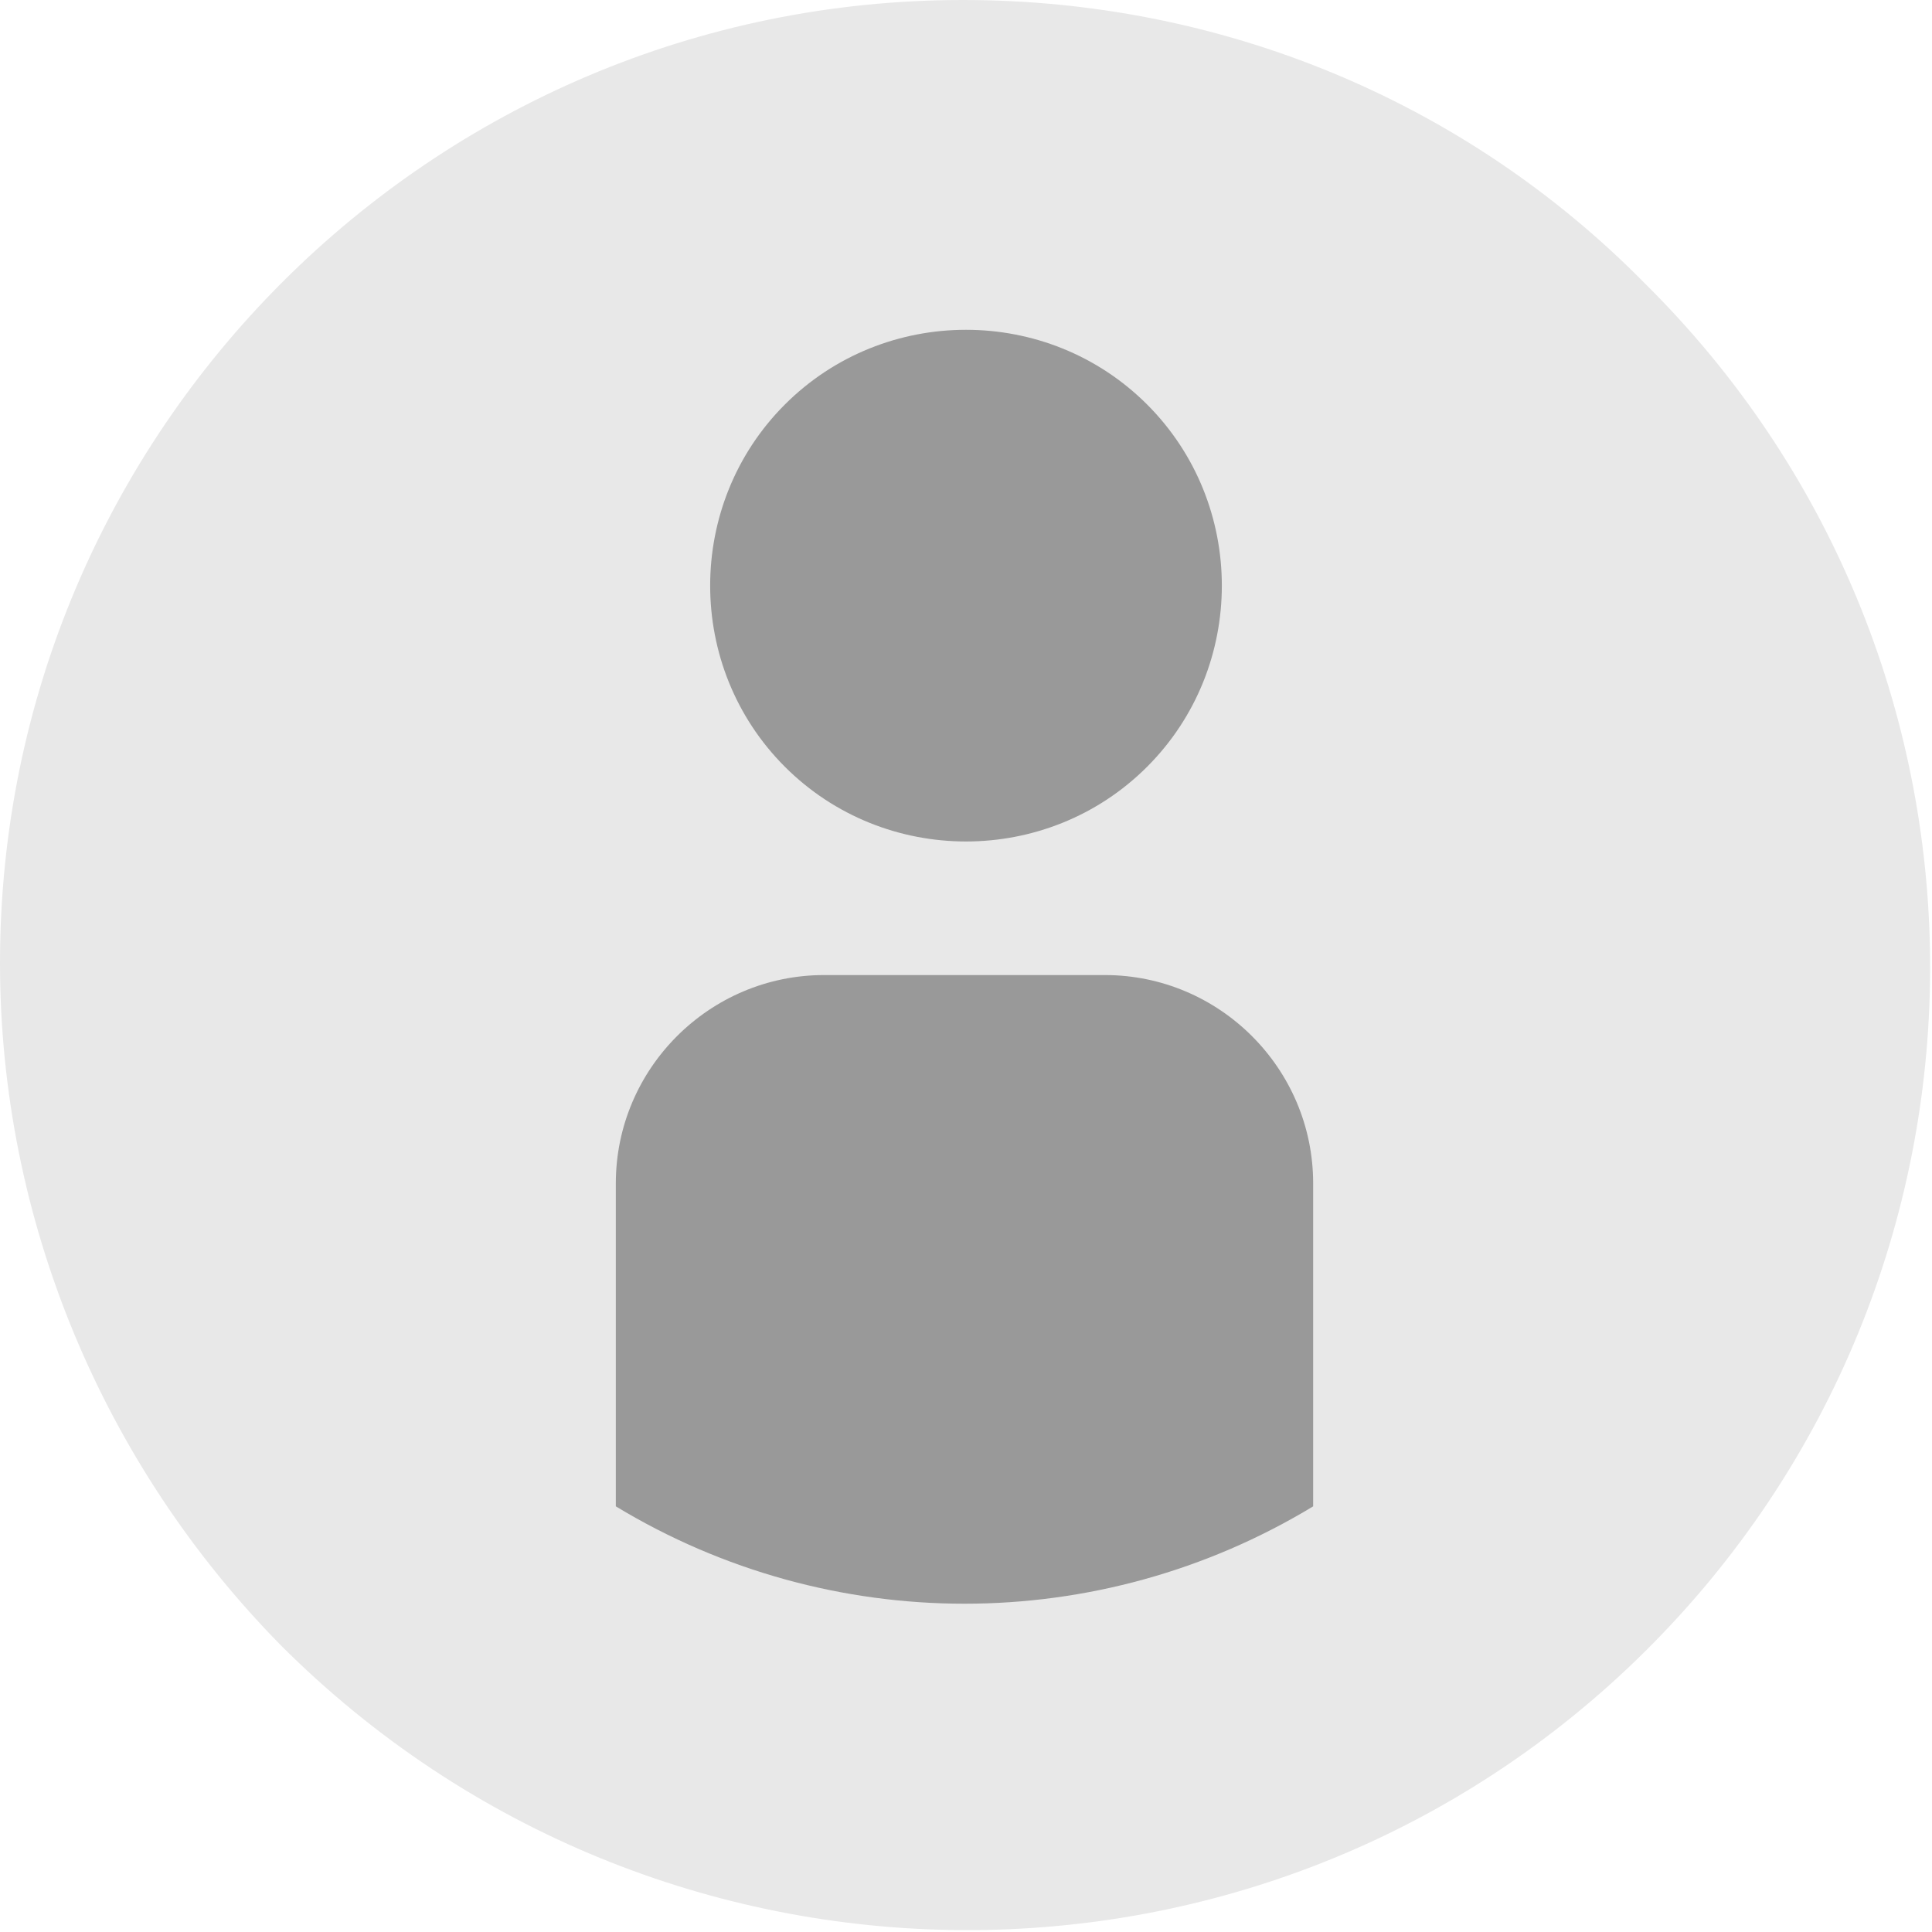
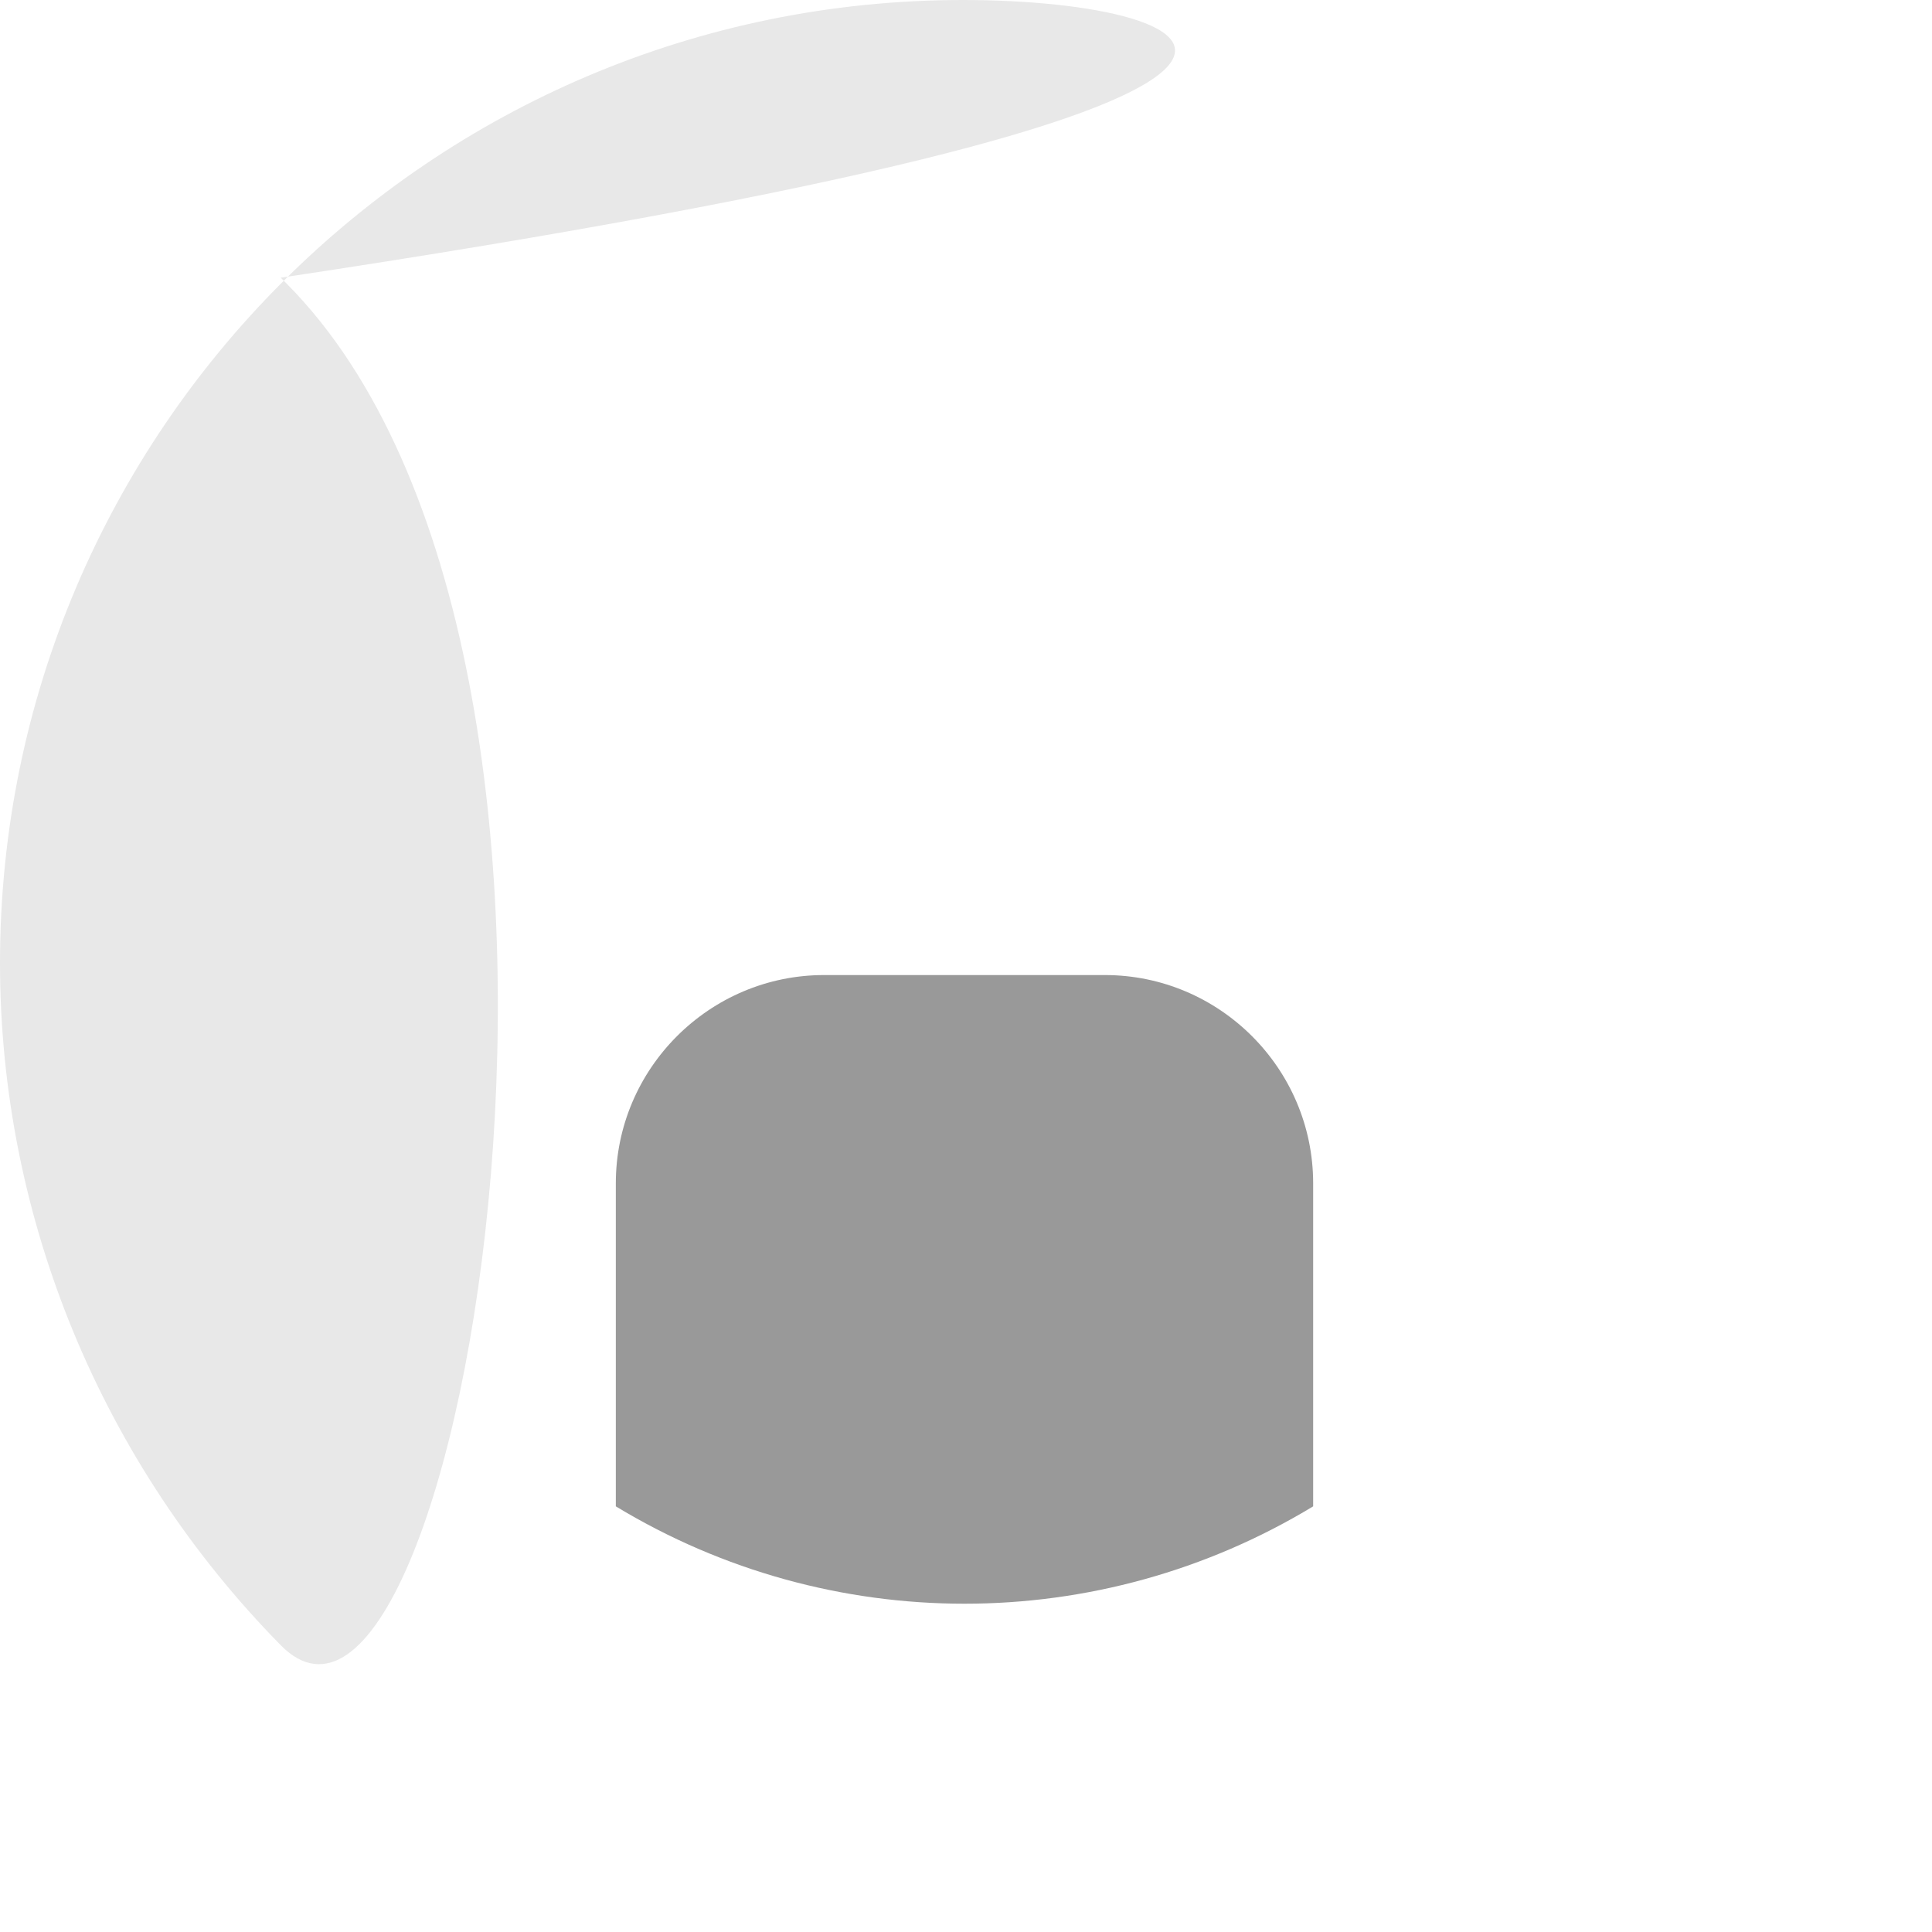
<svg xmlns="http://www.w3.org/2000/svg" version="1.1" id="圖層_1" x="0px" y="0px" viewBox="0 0 64 64" style="enable-background:new 0 0 64 64;" xml:space="preserve">
  <style type="text/css">
	.st0{fill:#E8E8E8;}
	.st1{fill:#999999;}
</style>
  <g>
-     <path class="st0" d="M31.9,0C14.3,0,0,14.3,0,31.9c0,8.5,3.4,16.6,9.3,22.6C21.8,67,42,67.1,54.5,54.7s12.6-32.6,0.2-45.1   c-0.1-0.1-0.1-0.1-0.2-0.2C48.5,3.3,40.4,0,31.9,0z" />
-     <path class="st1" d="M38,25.4c3.3-3.3,3.3-8.7,0-12c-3.3-3.3-8.7-3.3-12,0s-3.3,8.7,0,12S34.7,28.7,38,25.4z" />
+     <path class="st0" d="M31.9,0C14.3,0,0,14.3,0,31.9c0,8.5,3.4,16.6,9.3,22.6s12.6-32.6,0.2-45.1   c-0.1-0.1-0.1-0.1-0.2-0.2C48.5,3.3,40.4,0,31.9,0z" />
    <path class="st1" d="M36.6,32.3h-9.3c-3.8,0-6.9,3.1-6.9,6.9v10.7c7.1,4.3,16,4.3,23.1,0V39.2C43.5,35.4,40.4,32.3,36.6,32.3z" />
  </g>
</svg>